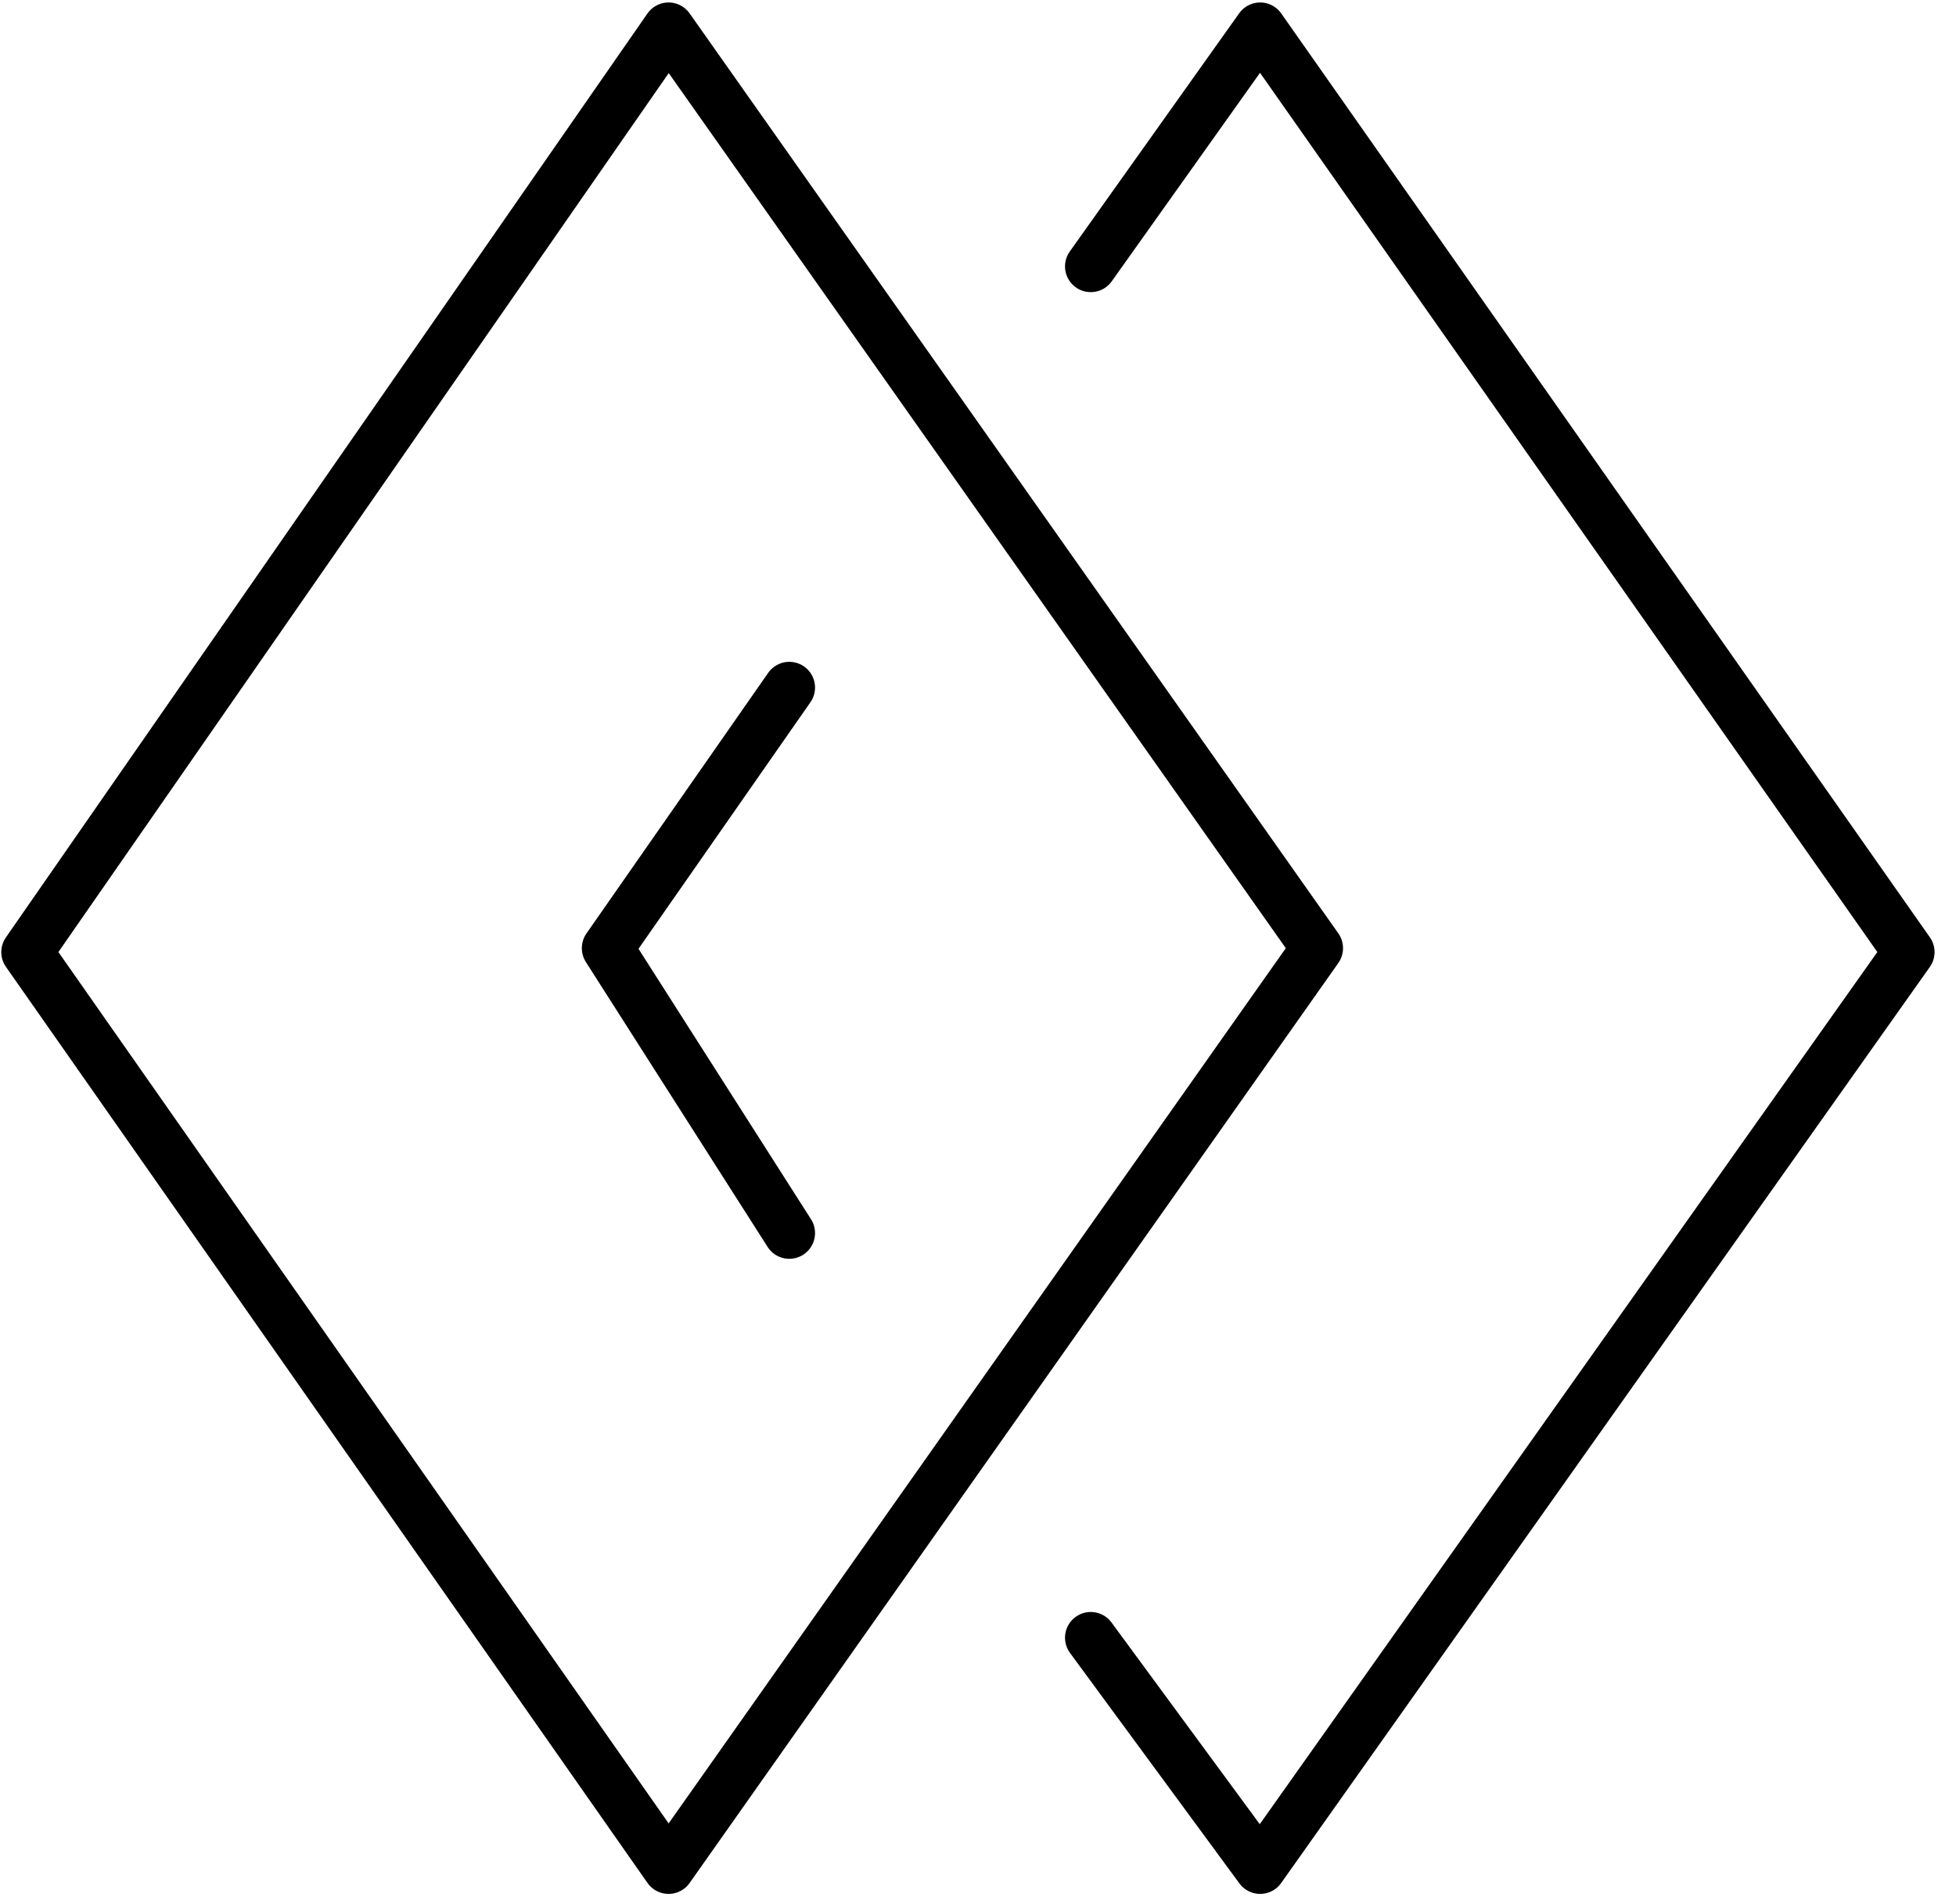
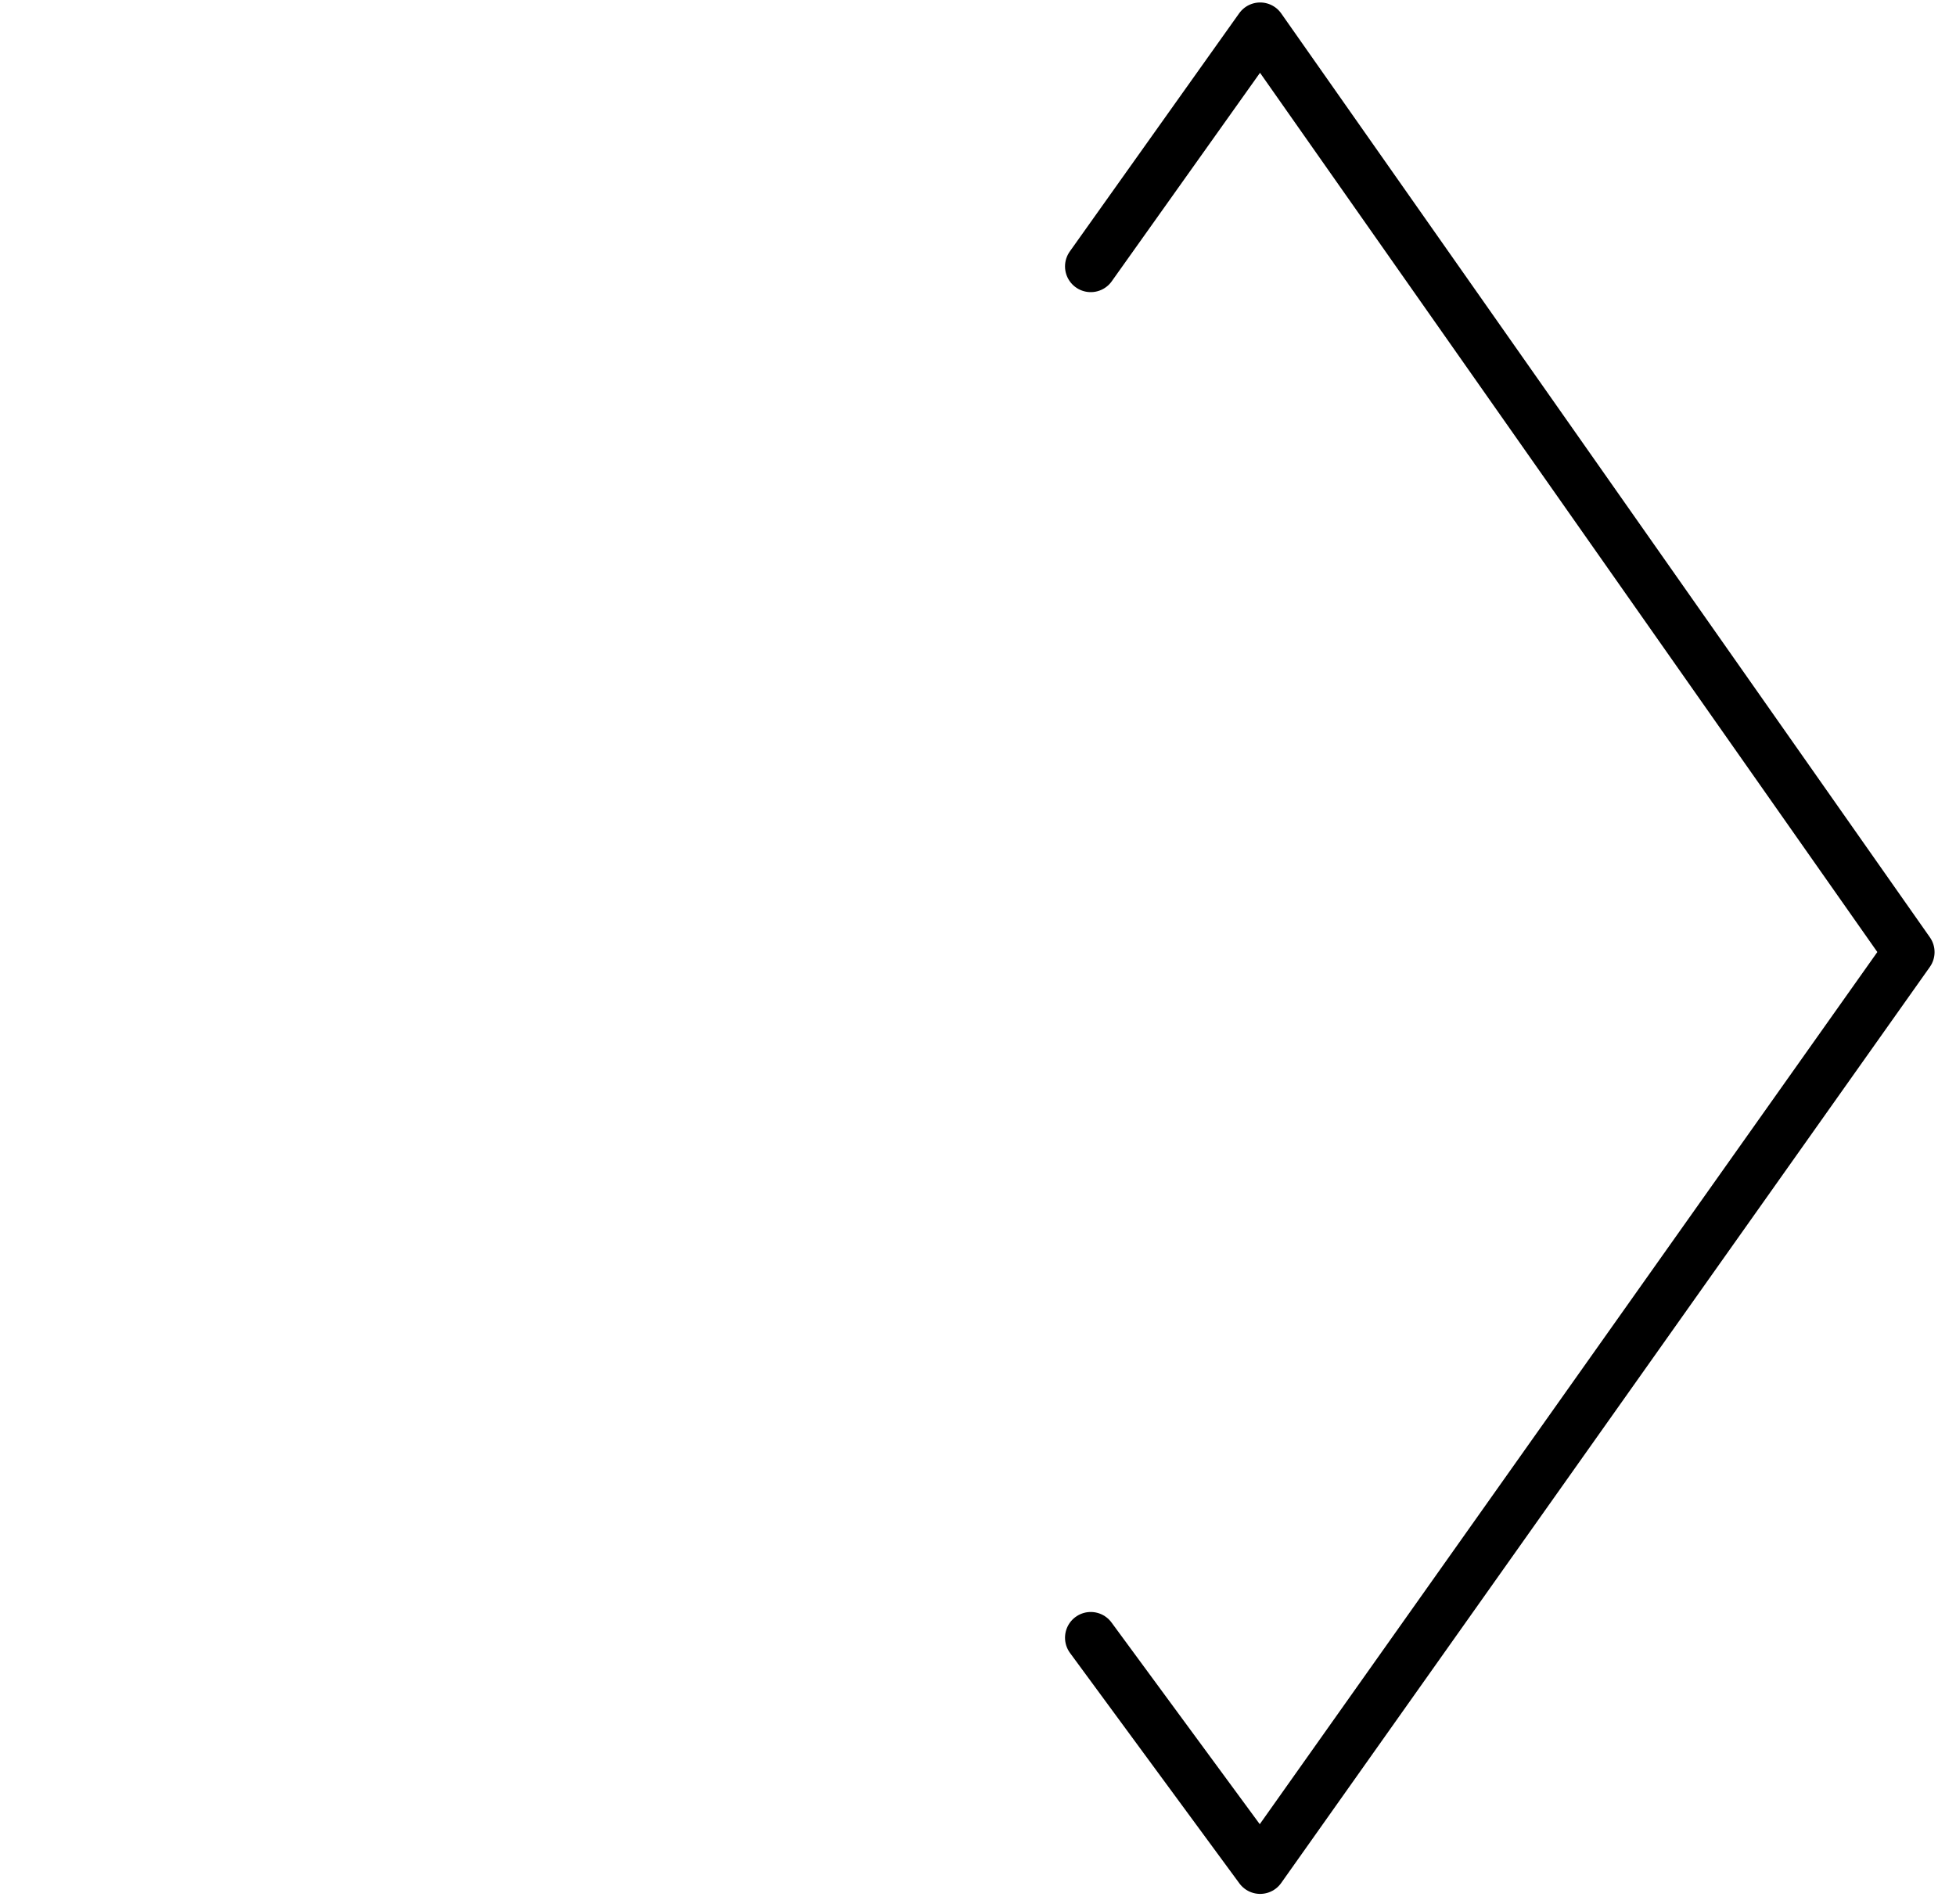
<svg xmlns="http://www.w3.org/2000/svg" width="76px" height="74px" viewBox="0 0 76 74" version="1.1">
  <title>Group 7</title>
  <g id="Page-1" stroke="none" stroke-width="1" fill="none" fill-rule="evenodd" stroke-linejoin="round">
    <g id="Group-7" transform="translate(1.05, 1.096)" stroke="#000000" stroke-width="2">
      <polyline id="Path-2" stroke-linecap="round" points="41.331 9.257 47.913 0 73.117 35.905 47.913 71.505 41.331 62.549" />
-       <polygon id="Path-3" points="24.927 0 50.133 35.752 24.927 71.505 0 35.905" />
-       <polyline id="Path-4" stroke-linecap="round" points="29.618 25.624 22.557 35.752 29.618 46.824" />
    </g>
  </g>
</svg>